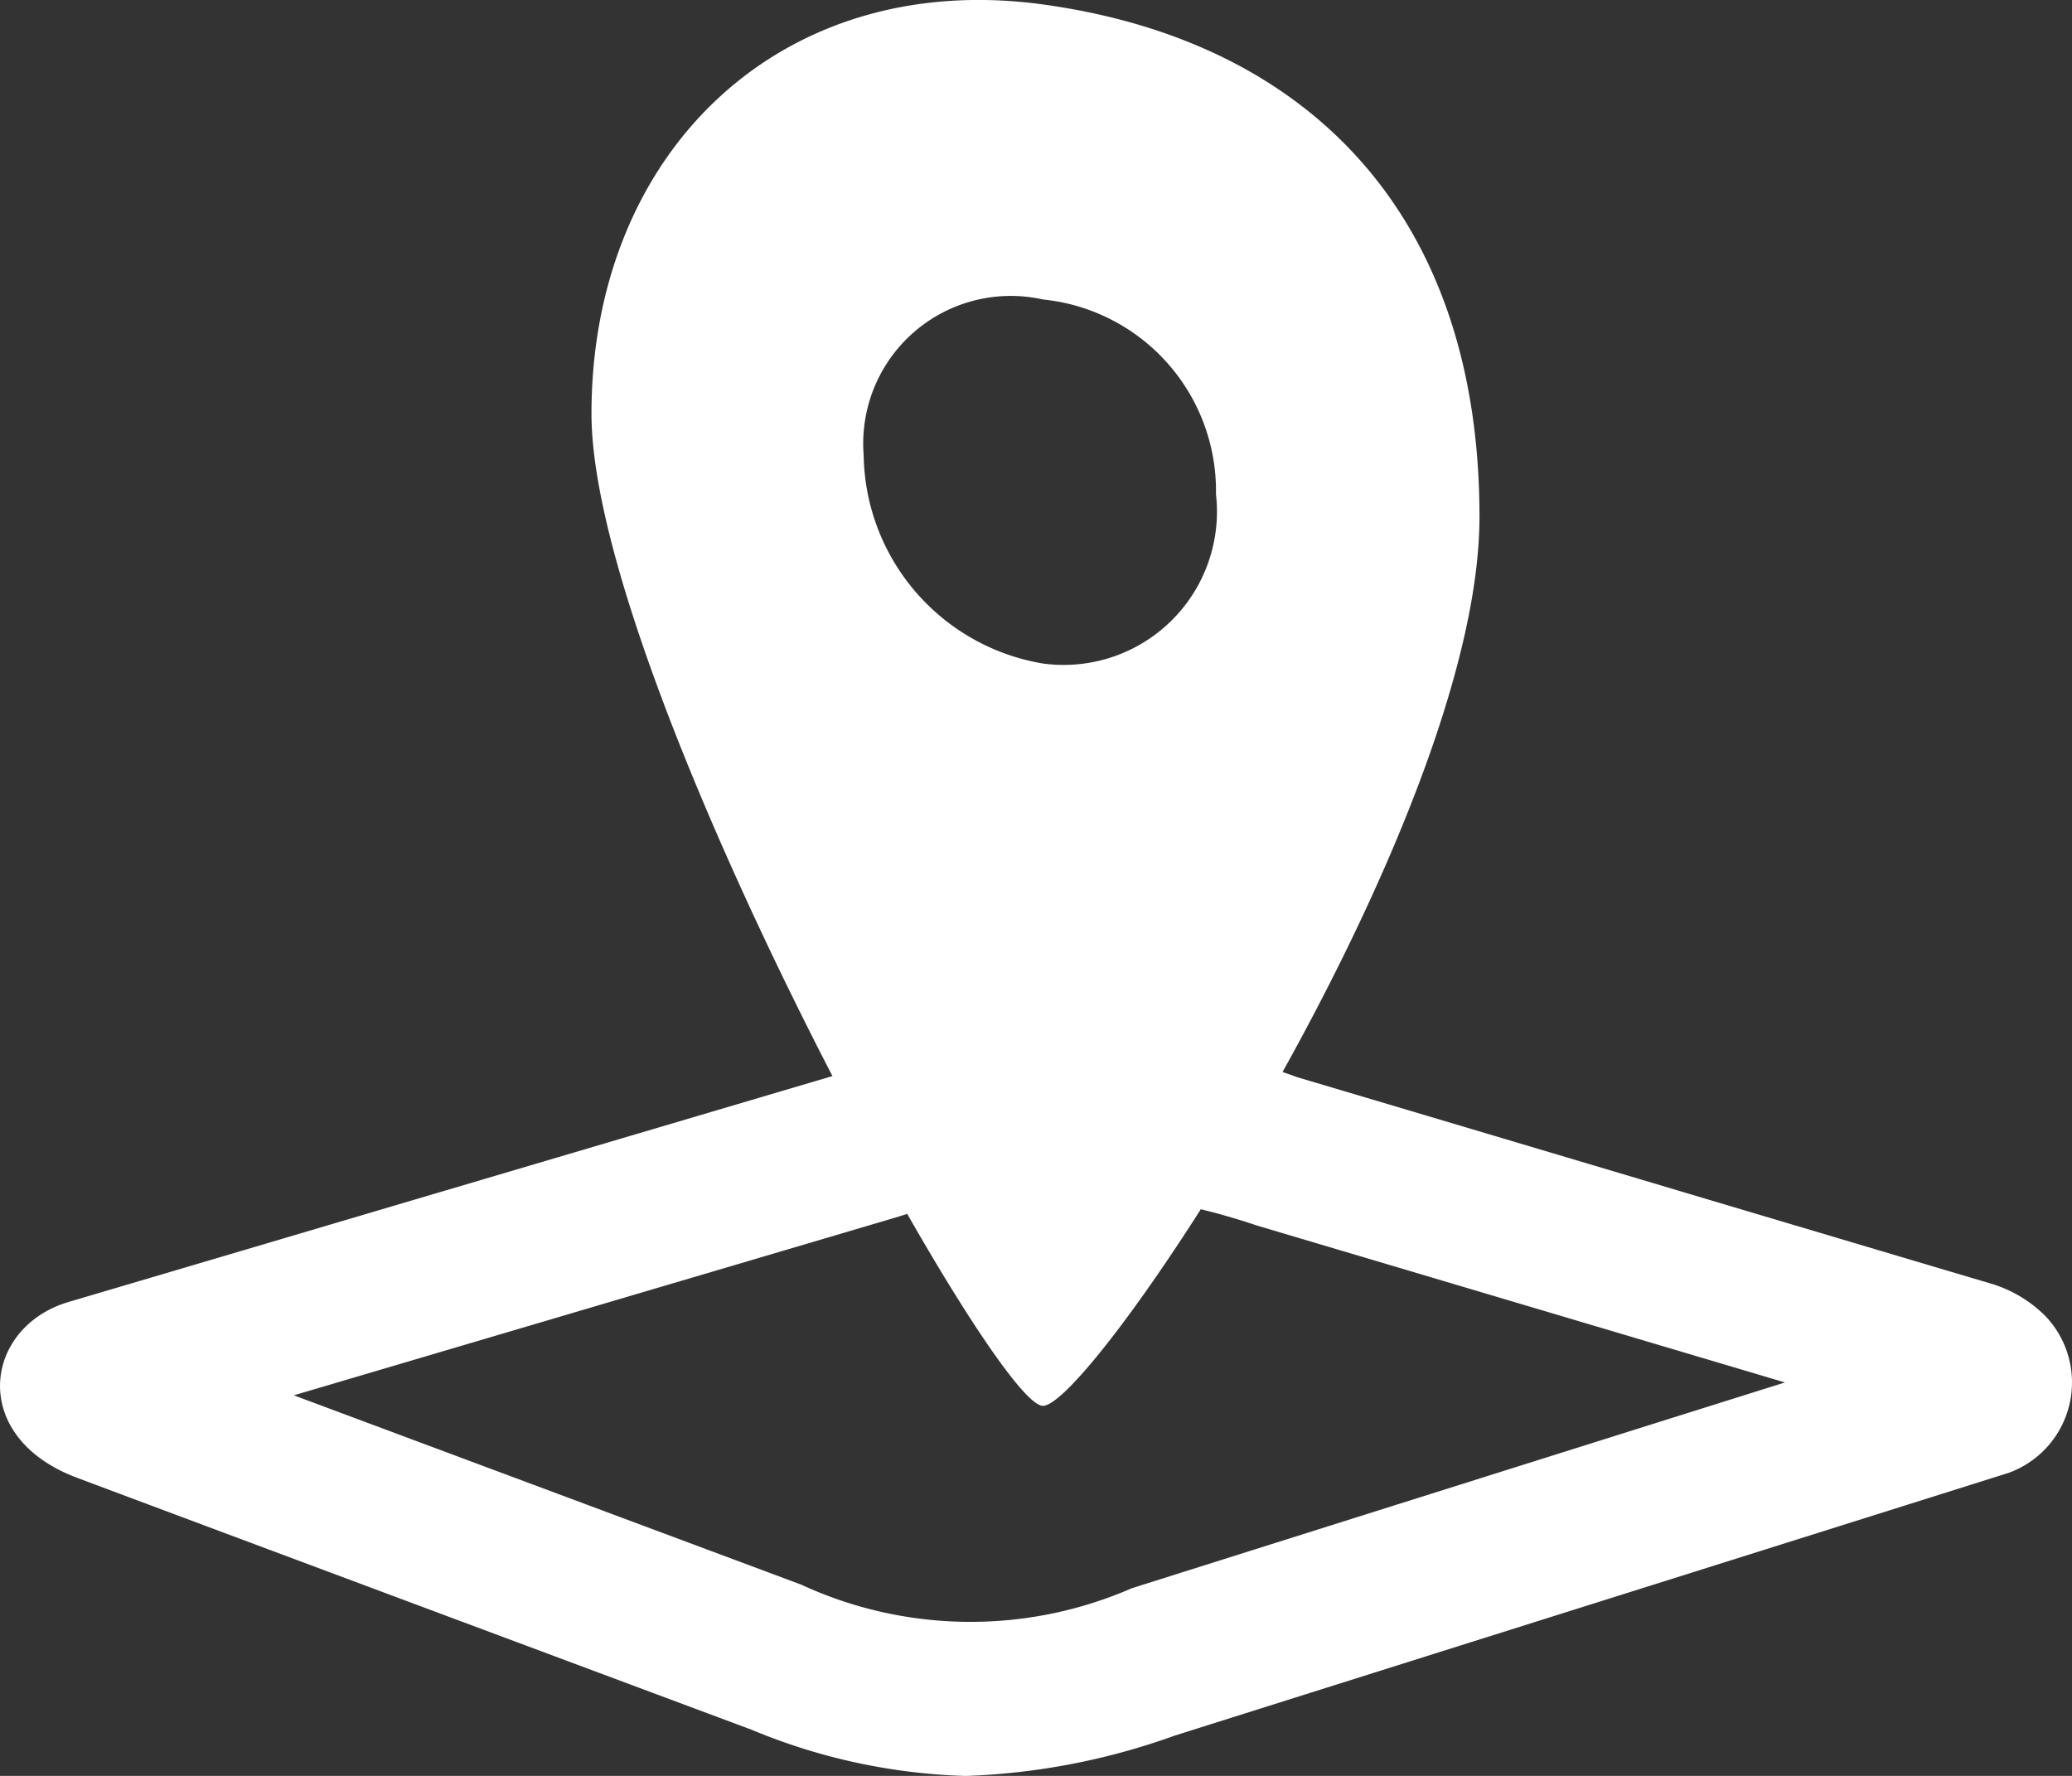
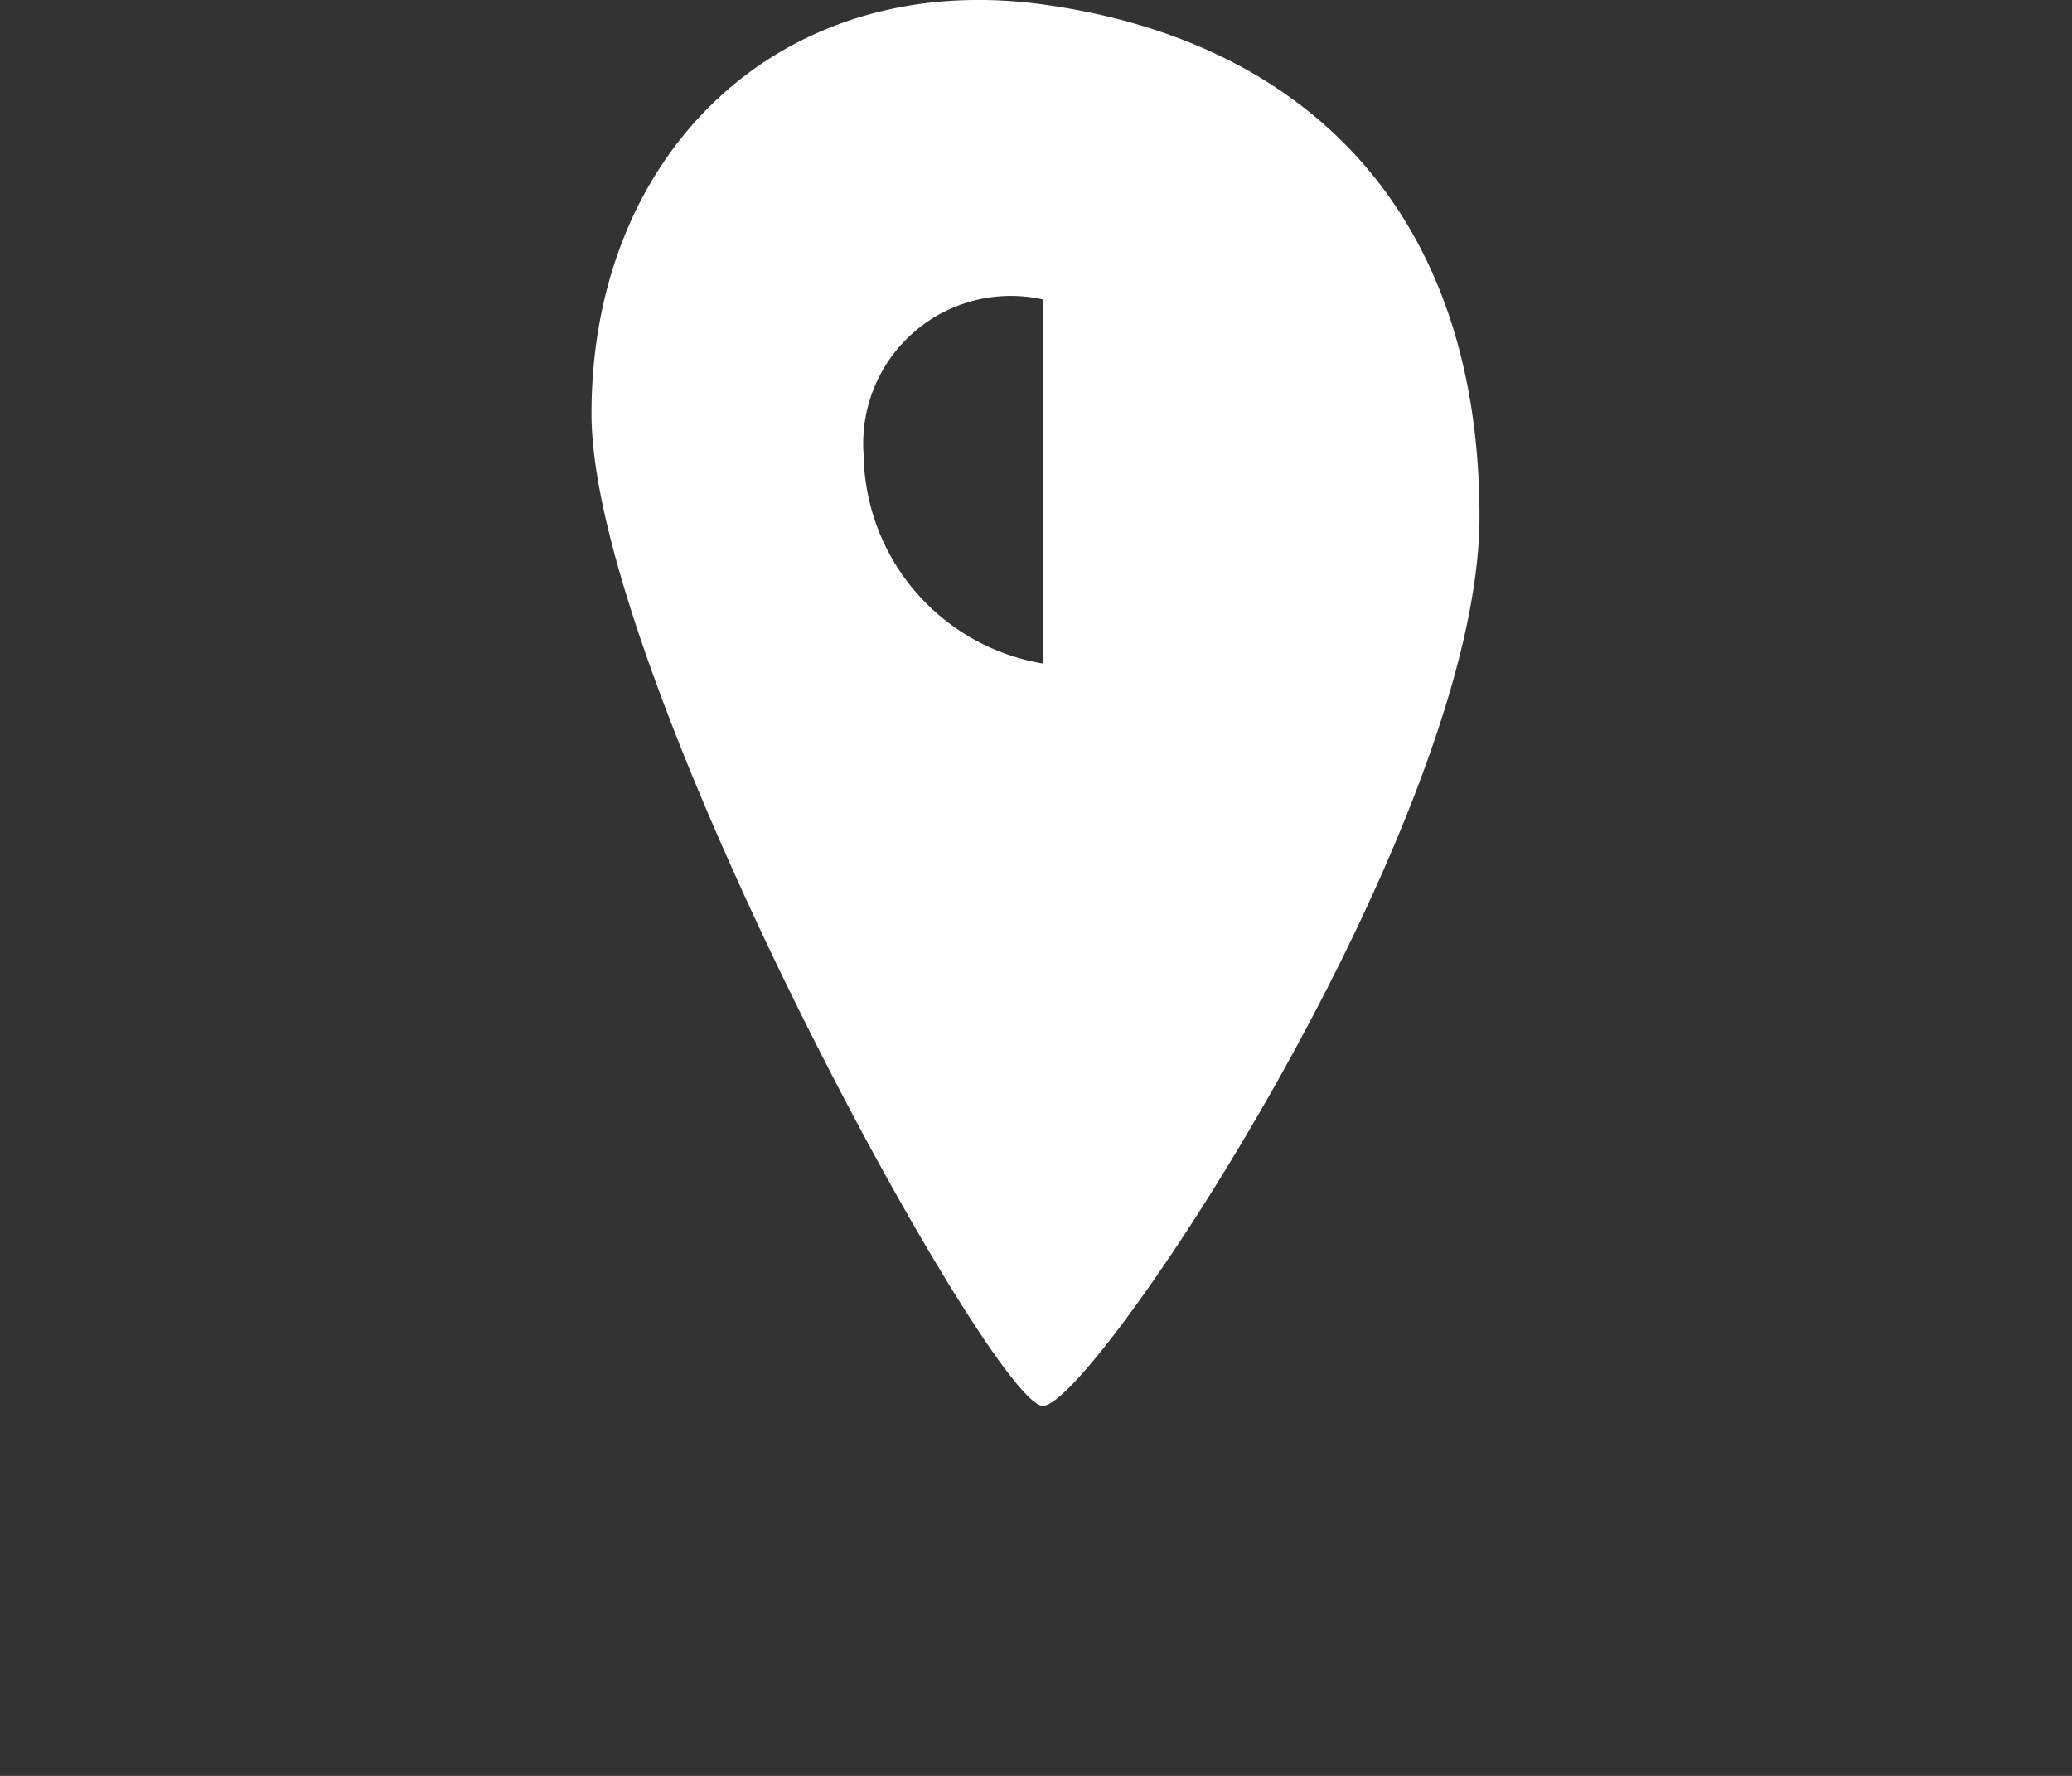
<svg xmlns="http://www.w3.org/2000/svg" width="28" height="24" viewBox="0 0 28 24">
  <rect x="0" y="0" width="28" height="24" fill="#333333" stroke="none" />
  <g id="地図マーカーのアイコン素材3_1_" data-name="地図マーカーのアイコン素材3 (1)" transform="translate(-73.65 -0.414)">
-     <path id="Path_355" data-name="Path 355" d="M88.445-.458c-3.522-.483-6.1,1.978-6.1,5.531s5.415,13.408,6.1,13.408,5.9-7.873,5.9-12.017S91.967.025,88.445-.458Zm0,8.907a2.9,2.9,0,0,1-2.422-2.82,1.994,1.994,0,0,1,2.422-2.1A2.6,2.6,0,0,1,90.784,6.16,2.072,2.072,0,0,1,88.445,8.449Z" transform="translate(-0.702 0.932)" fill="#fff" />
-     <path id="Union_8" data-name="Union 8" d="M16594.234-1831.194c-2.871-1.071-8.1-3.023-9.115-3.405-1.477-.551-1.264-2.039-.115-2.377l10.664-3.154a9.135,9.135,0,0,1,5.939.117c3.053.907,8.285,2.468,9.346,2.781a1.752,1.752,0,0,1,.76.443,1.3,1.3,0,0,1-.488,2.121s-9.094,2.863-11.275,3.553a9.249,9.249,0,0,1-2.824.545A8.111,8.111,0,0,1,16594.234-1831.194Zm1.975-6.932-8.162,2.412,6.857,2.559a5.455,5.455,0,0,0,4.467.048c1.443-.456,5.965-1.883,8.826-2.781l-7.137-2.121a9.207,9.207,0,0,0-2.672-.48A7.52,7.52,0,0,0,16596.209-1838.126Z" transform="translate(-16510.426 1854.985)" fill="#fff" />
+     <path id="Path_355" data-name="Path 355" d="M88.445-.458c-3.522-.483-6.1,1.978-6.1,5.531s5.415,13.408,6.1,13.408,5.9-7.873,5.9-12.017S91.967.025,88.445-.458Zm0,8.907a2.9,2.9,0,0,1-2.422-2.82,1.994,1.994,0,0,1,2.422-2.1Z" transform="translate(-0.702 0.932)" fill="#fff" />
  </g>
</svg>